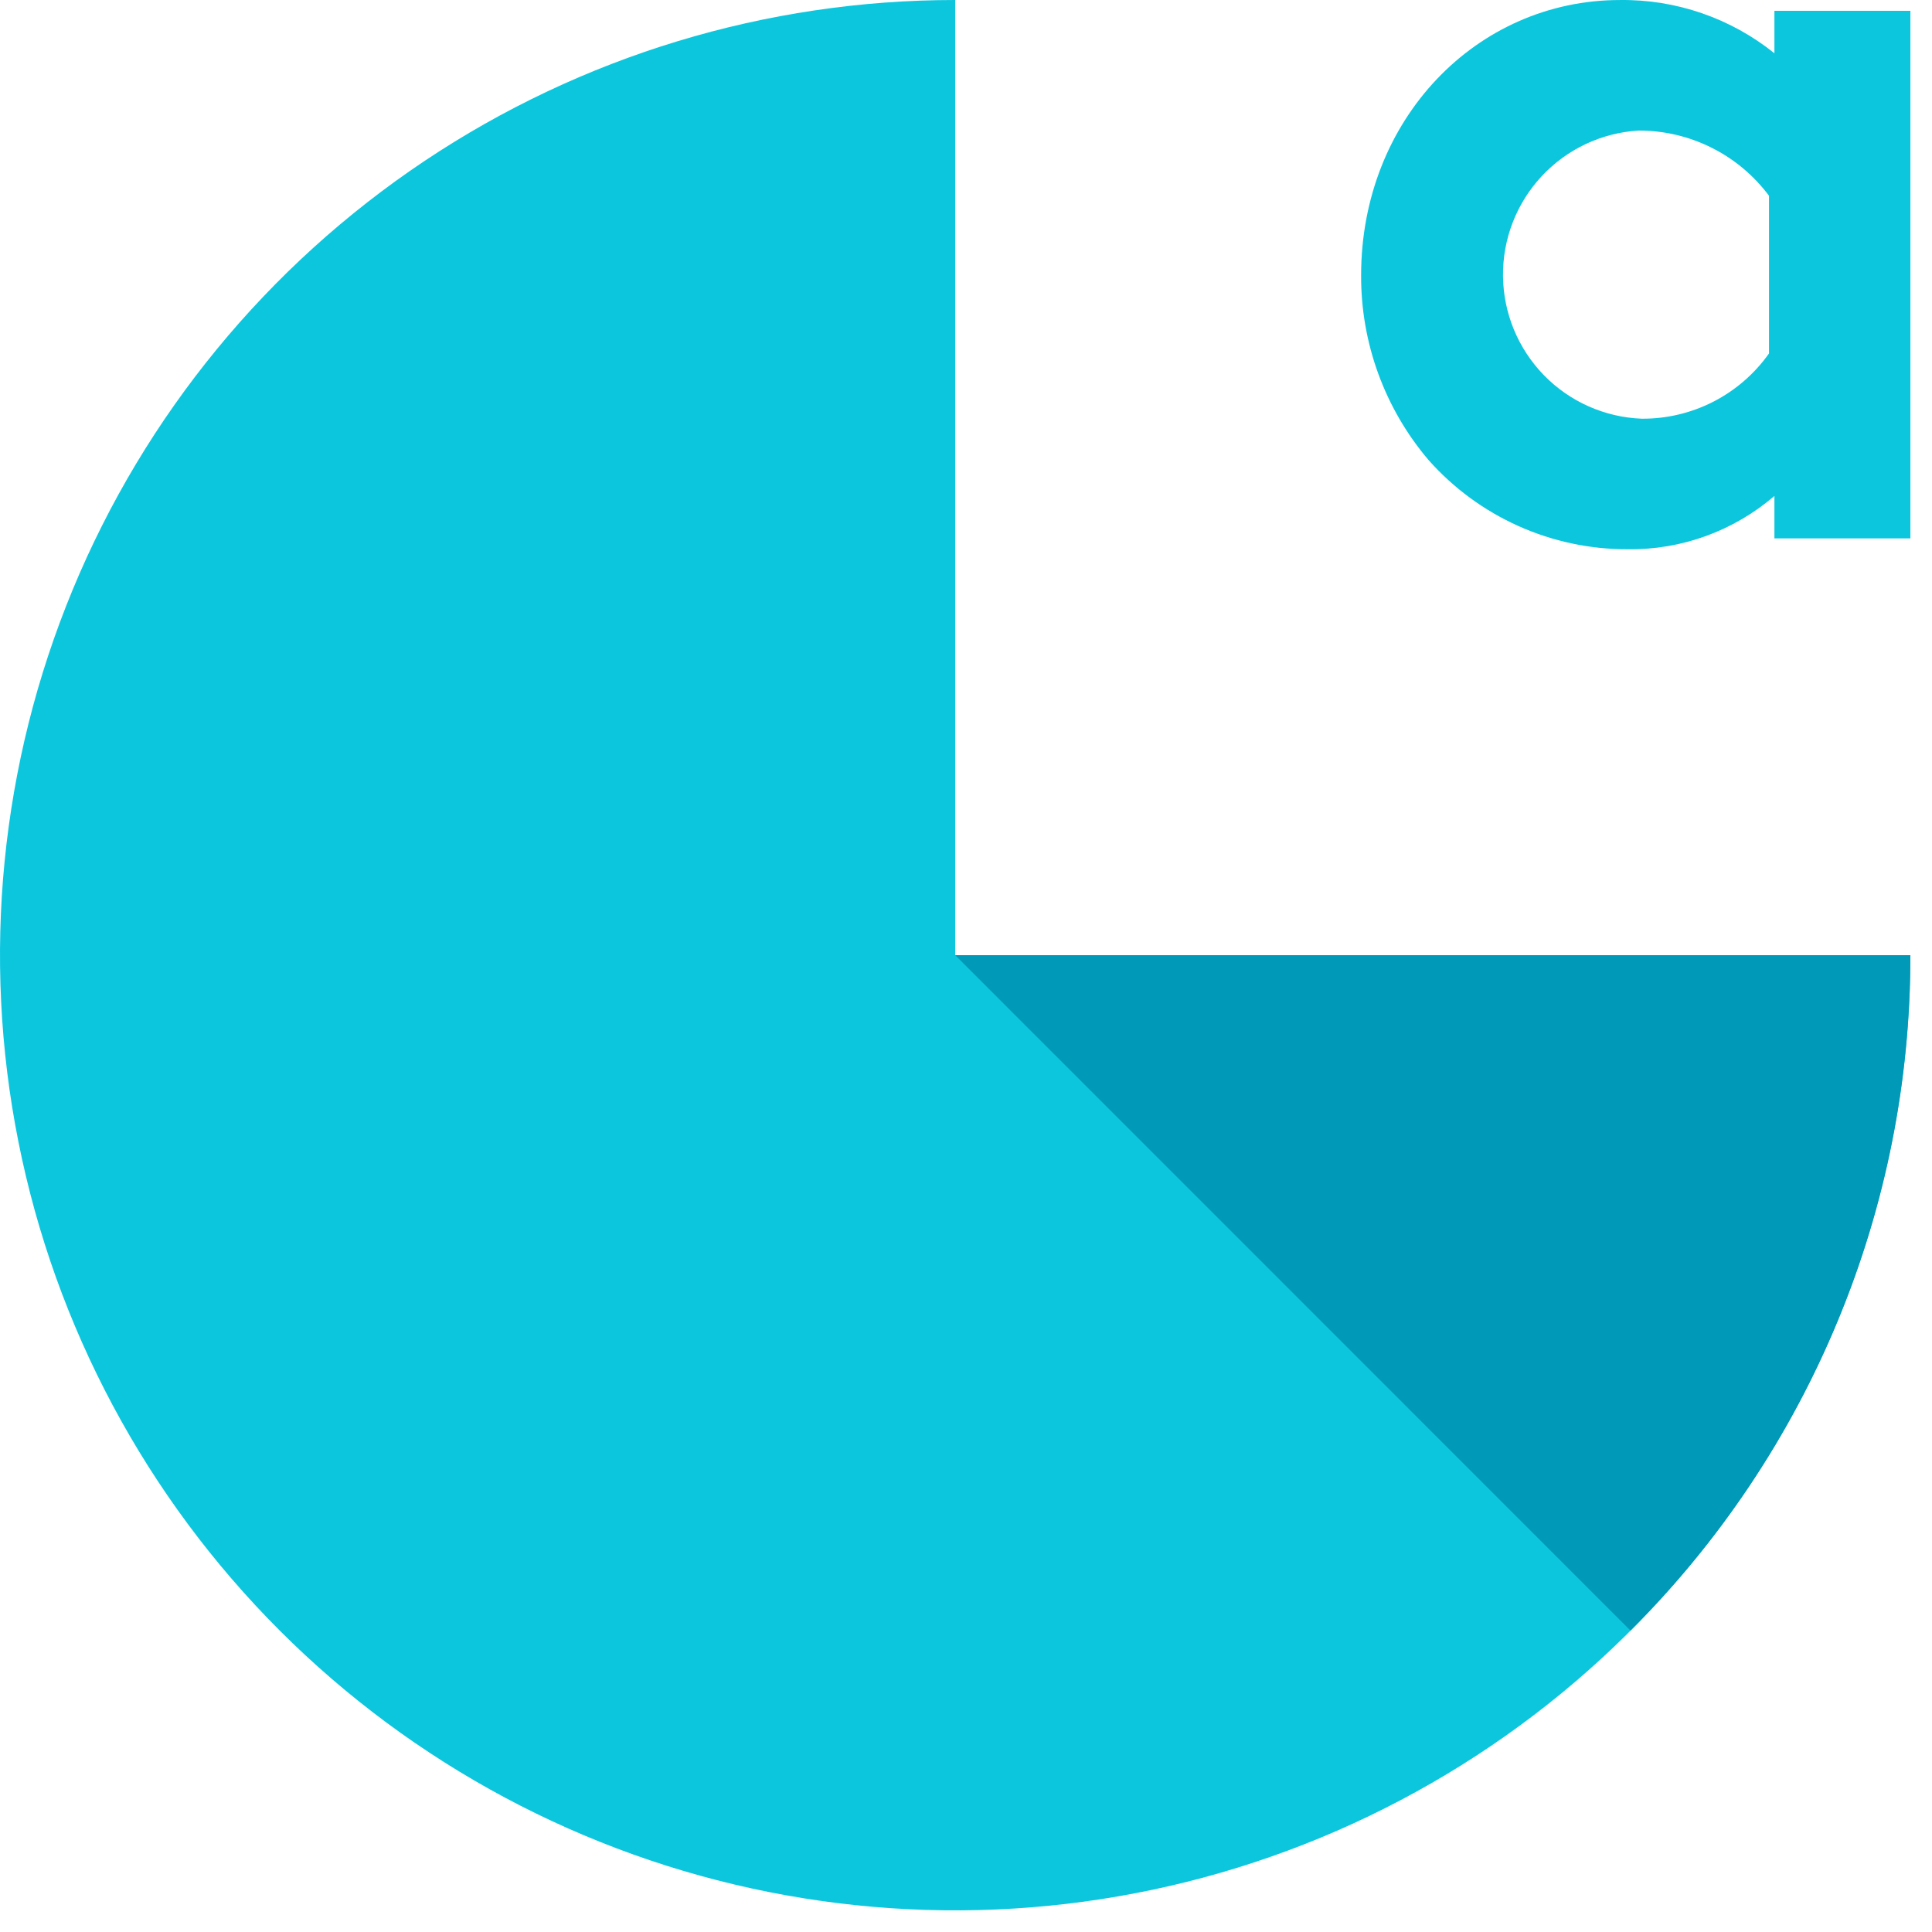
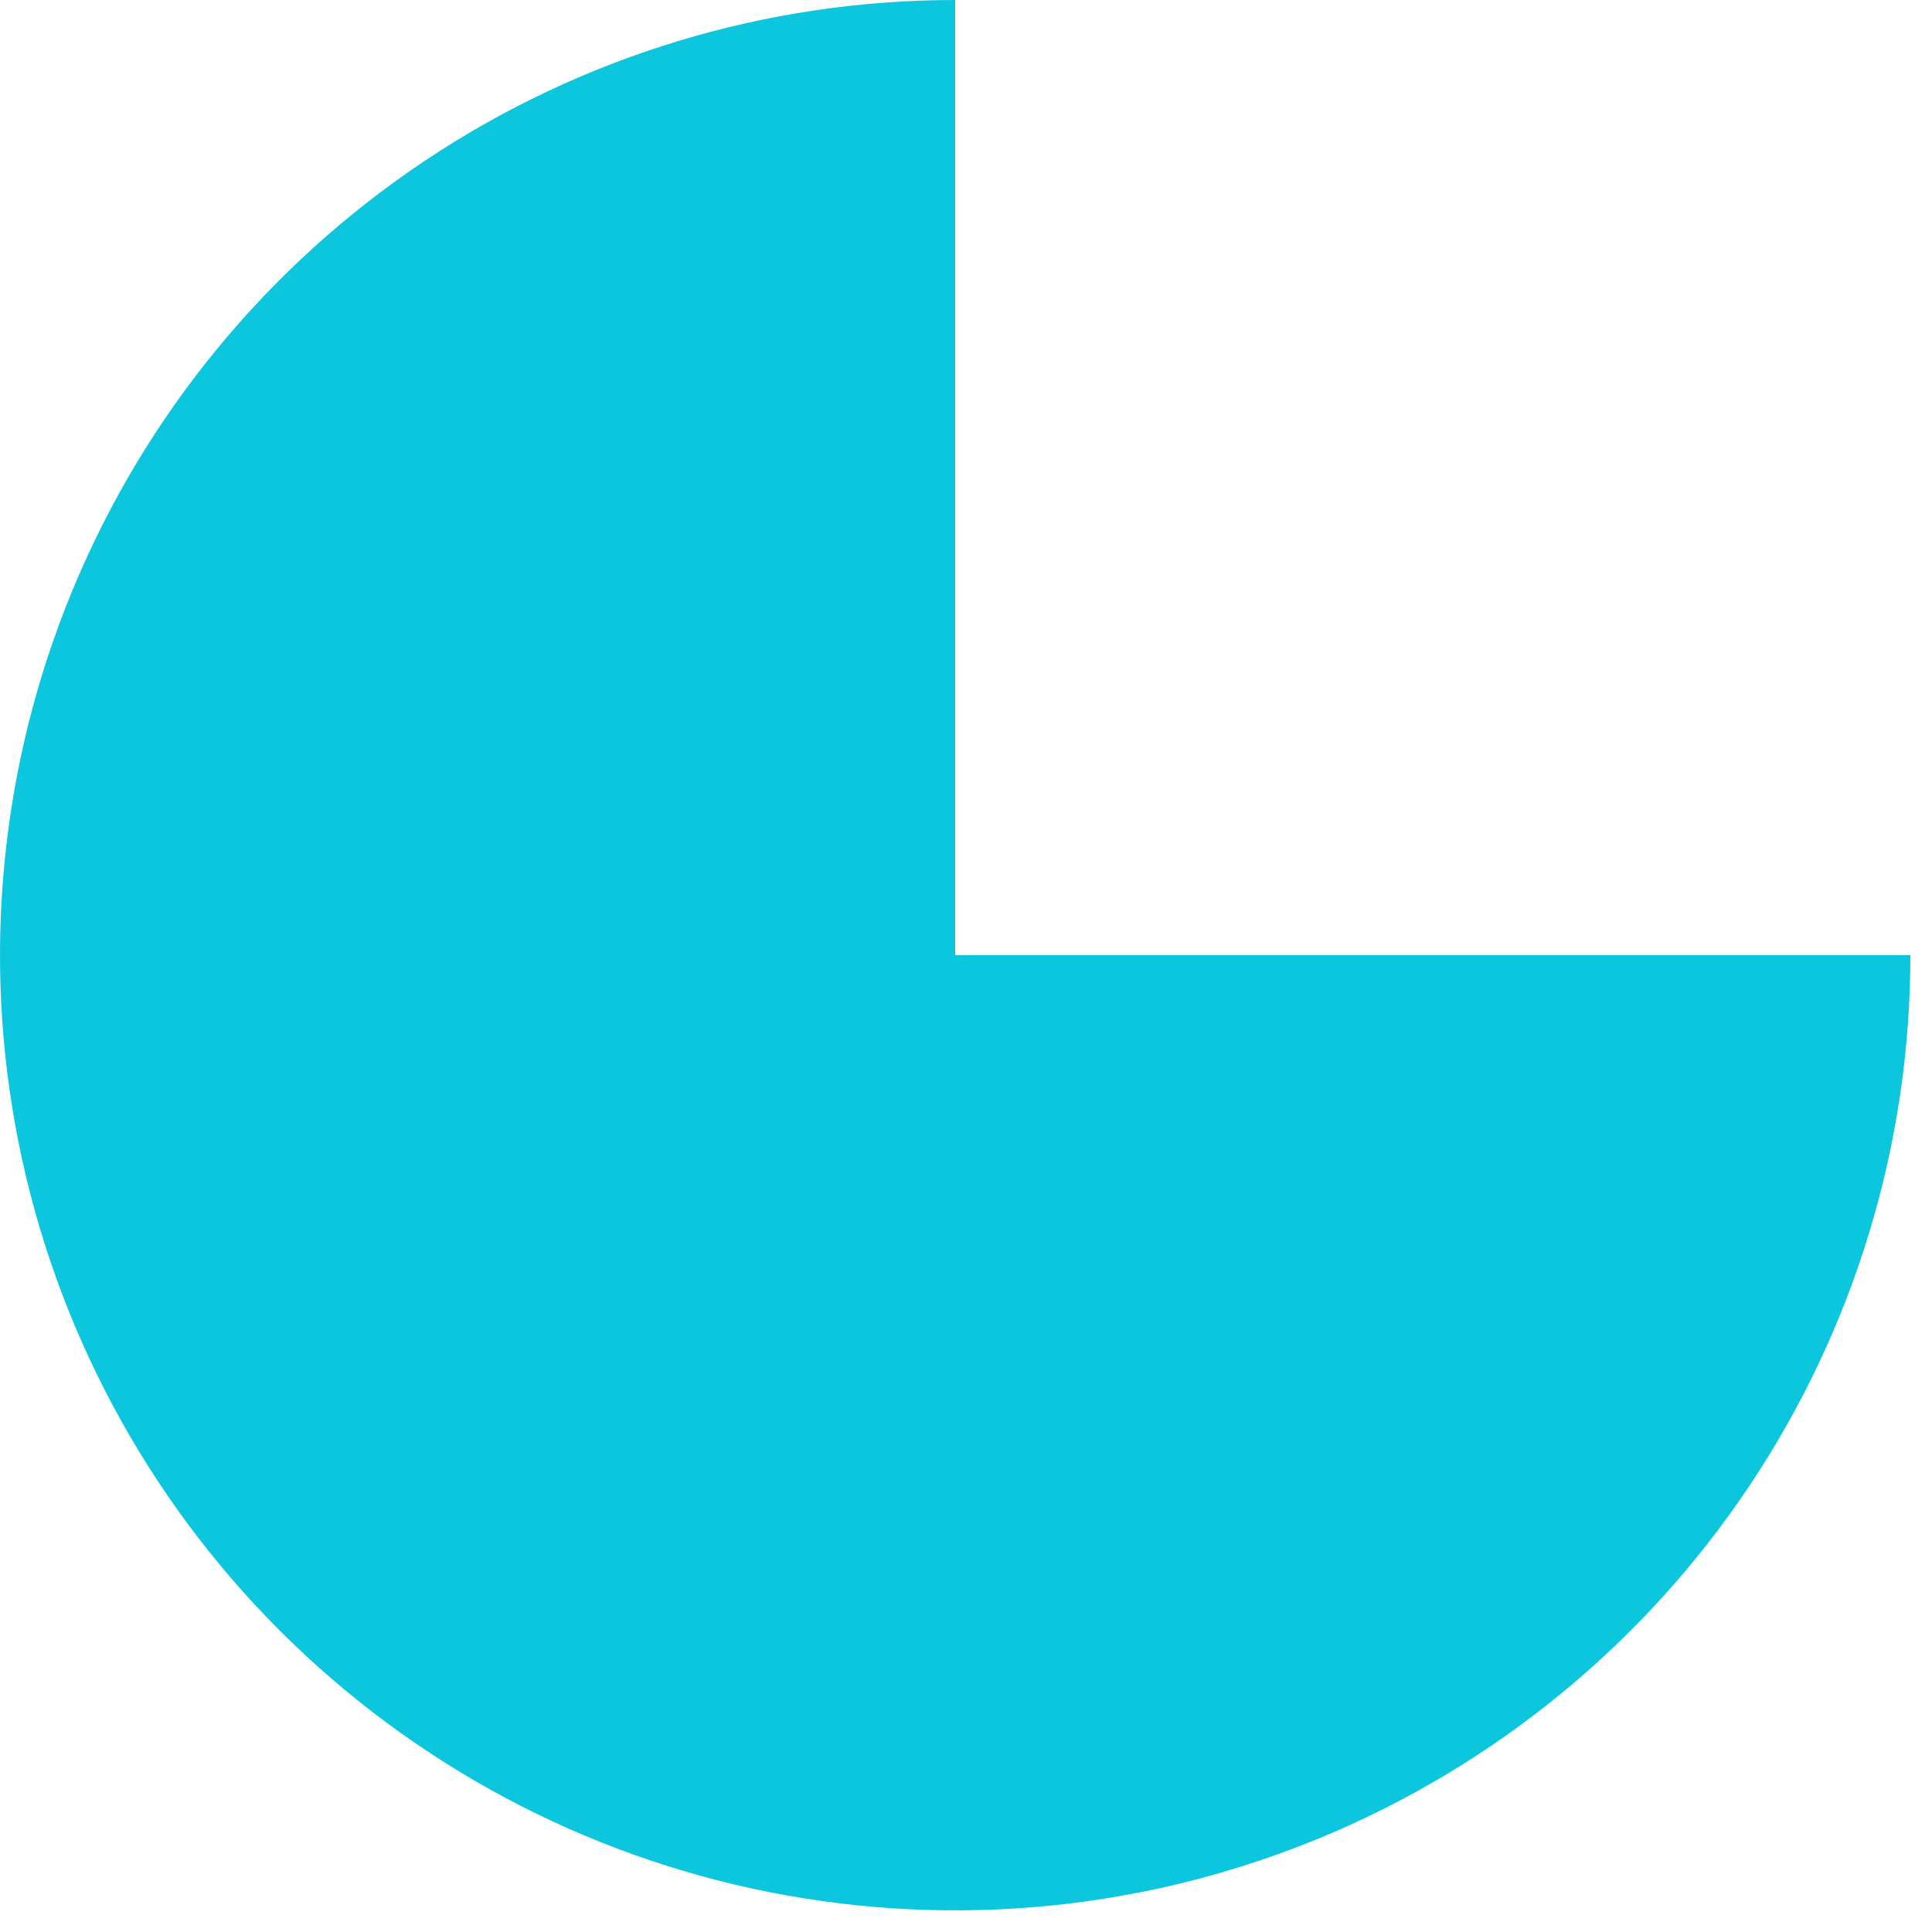
<svg xmlns="http://www.w3.org/2000/svg" width="85" height="85" viewBox="0 0 85 85" fill="none">
  <path d="M42.024 42.024V0C33.713 0 25.588 2.465 18.677 7.082C11.766 11.7 6.38 18.263 3.199 25.942C0.018 33.621 -0.814 42.071 0.808 50.223C2.429 58.375 6.431 65.863 12.309 71.74C18.186 77.617 25.674 81.62 33.826 83.241C41.978 84.862 50.427 84.03 58.106 80.85C65.785 77.669 72.349 72.282 76.966 65.372C81.584 58.461 84.049 50.336 84.049 42.024H42.024Z" fill="#0CC6DE" />
-   <path d="M84.048 42.023H42.024L71.735 71.739C75.644 67.842 78.744 63.21 80.857 58.11C82.971 53.011 84.055 47.544 84.048 42.023Z" fill="#0099B7" />
-   <path d="M84.049 23.687H78.067V21.82C76.272 23.364 73.975 24.198 71.608 24.165C69.953 24.169 68.317 23.821 66.807 23.145C65.297 22.468 63.949 21.479 62.851 20.241C60.921 17.972 59.869 15.086 59.884 12.107C59.884 5.263 64.956 0.001 71.272 0.001C73.741 -0.031 76.143 0.798 78.067 2.344V0.477H84.049V23.687ZM77.829 8.614C77.163 7.72 76.296 6.995 75.299 6.497C74.302 5.998 73.202 5.741 72.087 5.744C70.461 5.843 68.935 6.563 67.826 7.755C66.716 8.948 66.107 10.521 66.126 12.15C66.144 13.779 66.788 15.338 67.924 16.506C69.06 17.673 70.602 18.359 72.23 18.421C73.325 18.429 74.406 18.172 75.382 17.672C76.356 17.172 77.196 16.444 77.829 15.55V8.614Z" fill="#0CC6DE" />
</svg>